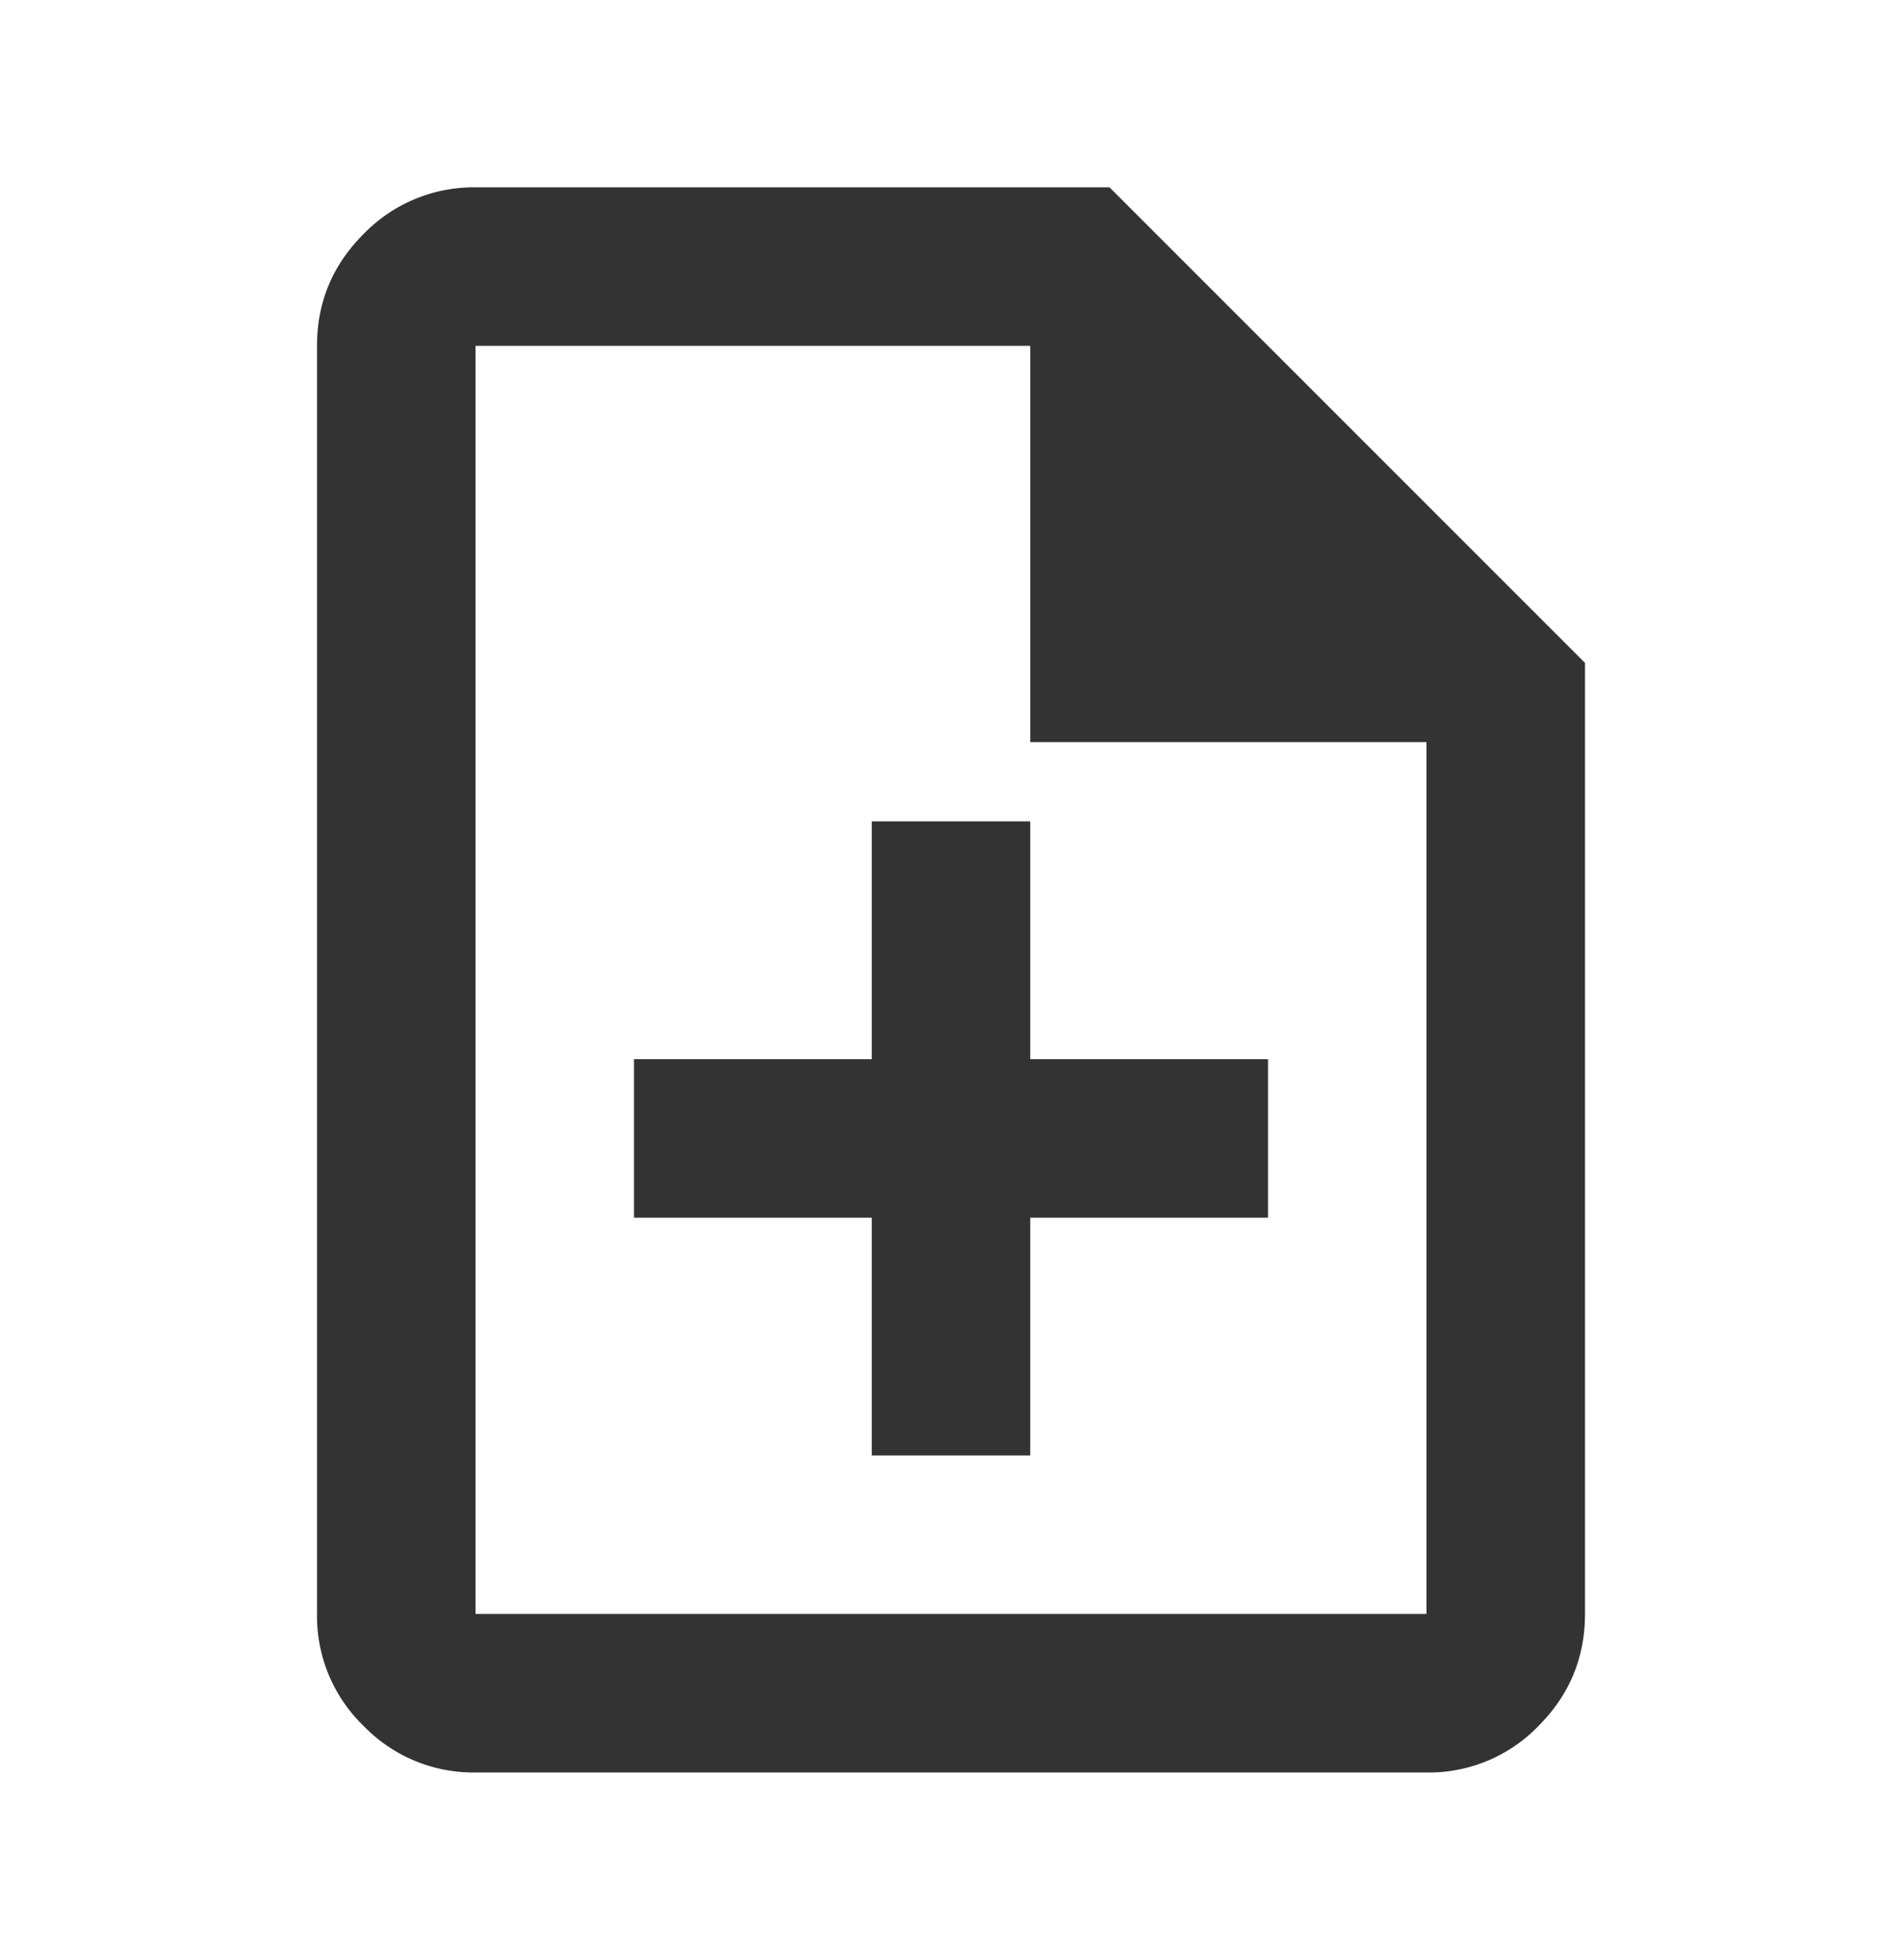
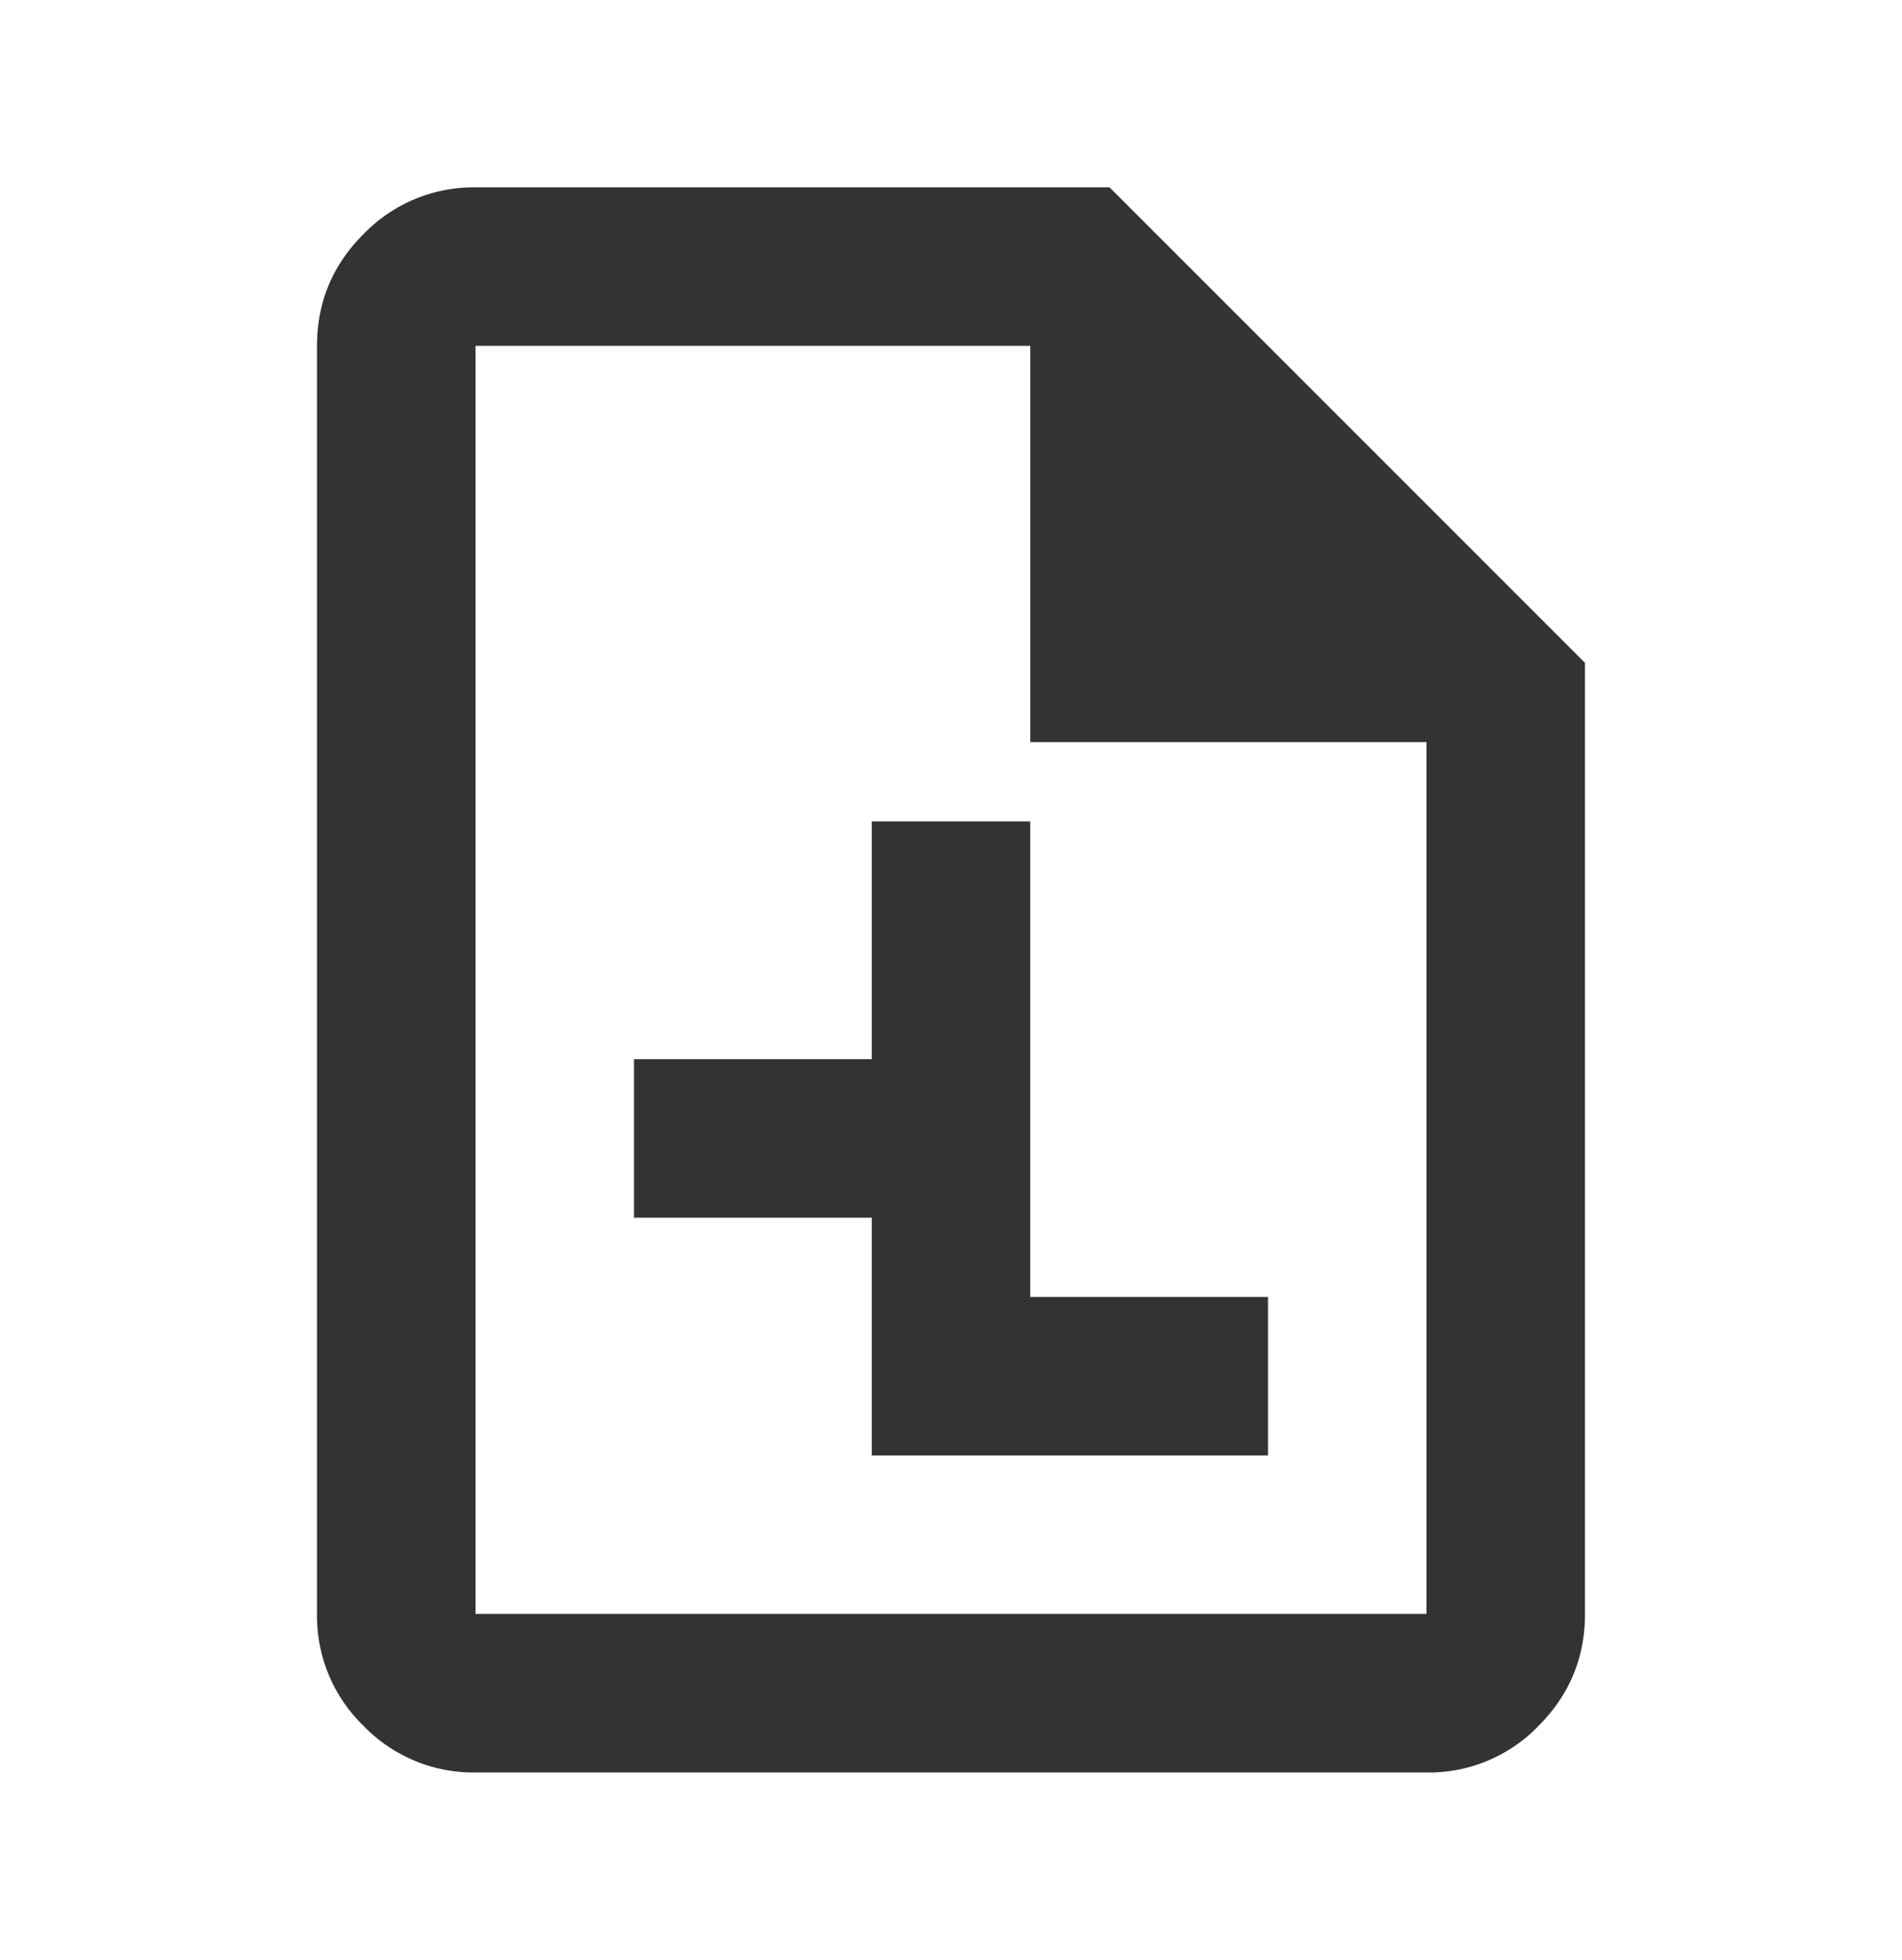
<svg xmlns="http://www.w3.org/2000/svg" width="33" height="34" fill="none">
-   <path fill="#333" d="M15.125 25.25h2.75v-4.125H22v-2.75h-4.125V14.25h-2.75v4.125H11v2.75h4.125zm-6.875 5.5a2.65 2.65 0 0 1-1.941-.807A2.65 2.65 0 0 1 5.5 28V6q0-1.134.809-1.941A2.66 2.66 0 0 1 8.25 3.25h11l8.25 8.25V28q0 1.134-.807 1.943a2.64 2.64 0 0 1-1.943.807zm9.625-17.875V6H8.25v22h16.5V12.875z" />
+   <path fill="#333" d="M15.125 25.25h2.75H22v-2.75h-4.125V14.25h-2.75v4.125H11v2.75h4.125zm-6.875 5.5a2.65 2.65 0 0 1-1.941-.807A2.65 2.65 0 0 1 5.5 28V6q0-1.134.809-1.941A2.66 2.66 0 0 1 8.25 3.25h11l8.25 8.25V28q0 1.134-.807 1.943a2.64 2.64 0 0 1-1.943.807zm9.625-17.875V6H8.25v22h16.5V12.875z" />
</svg>